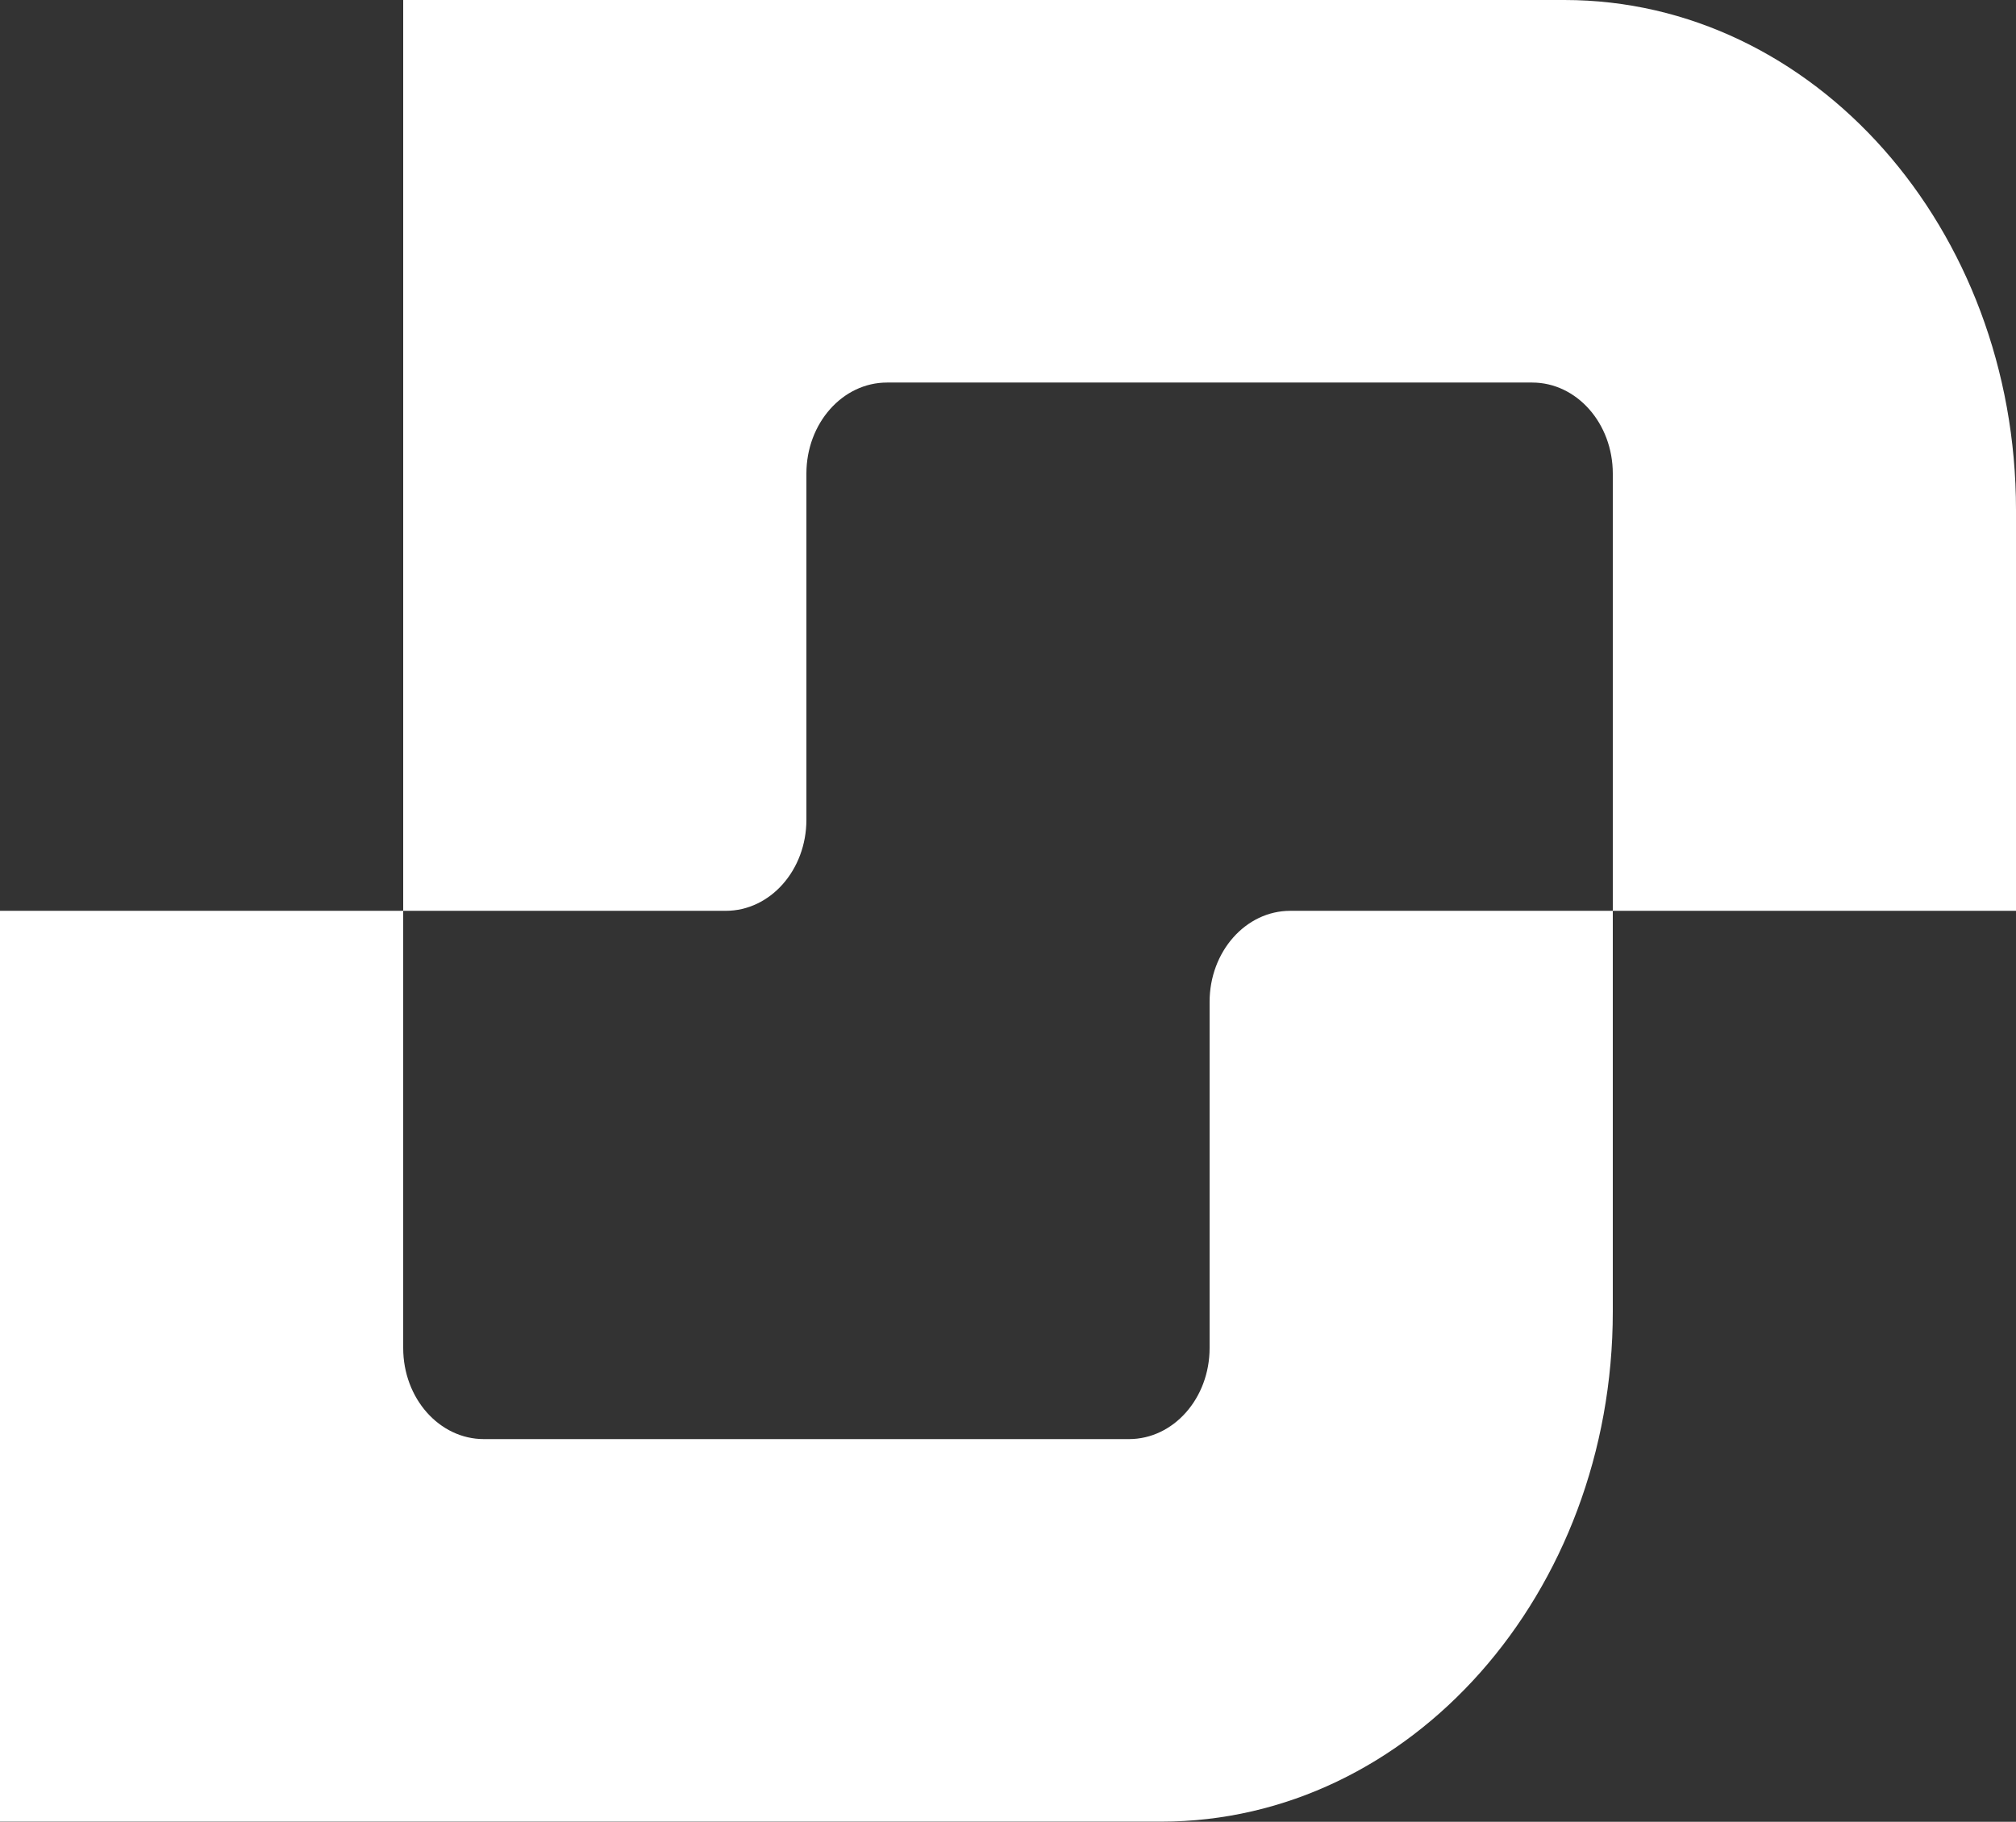
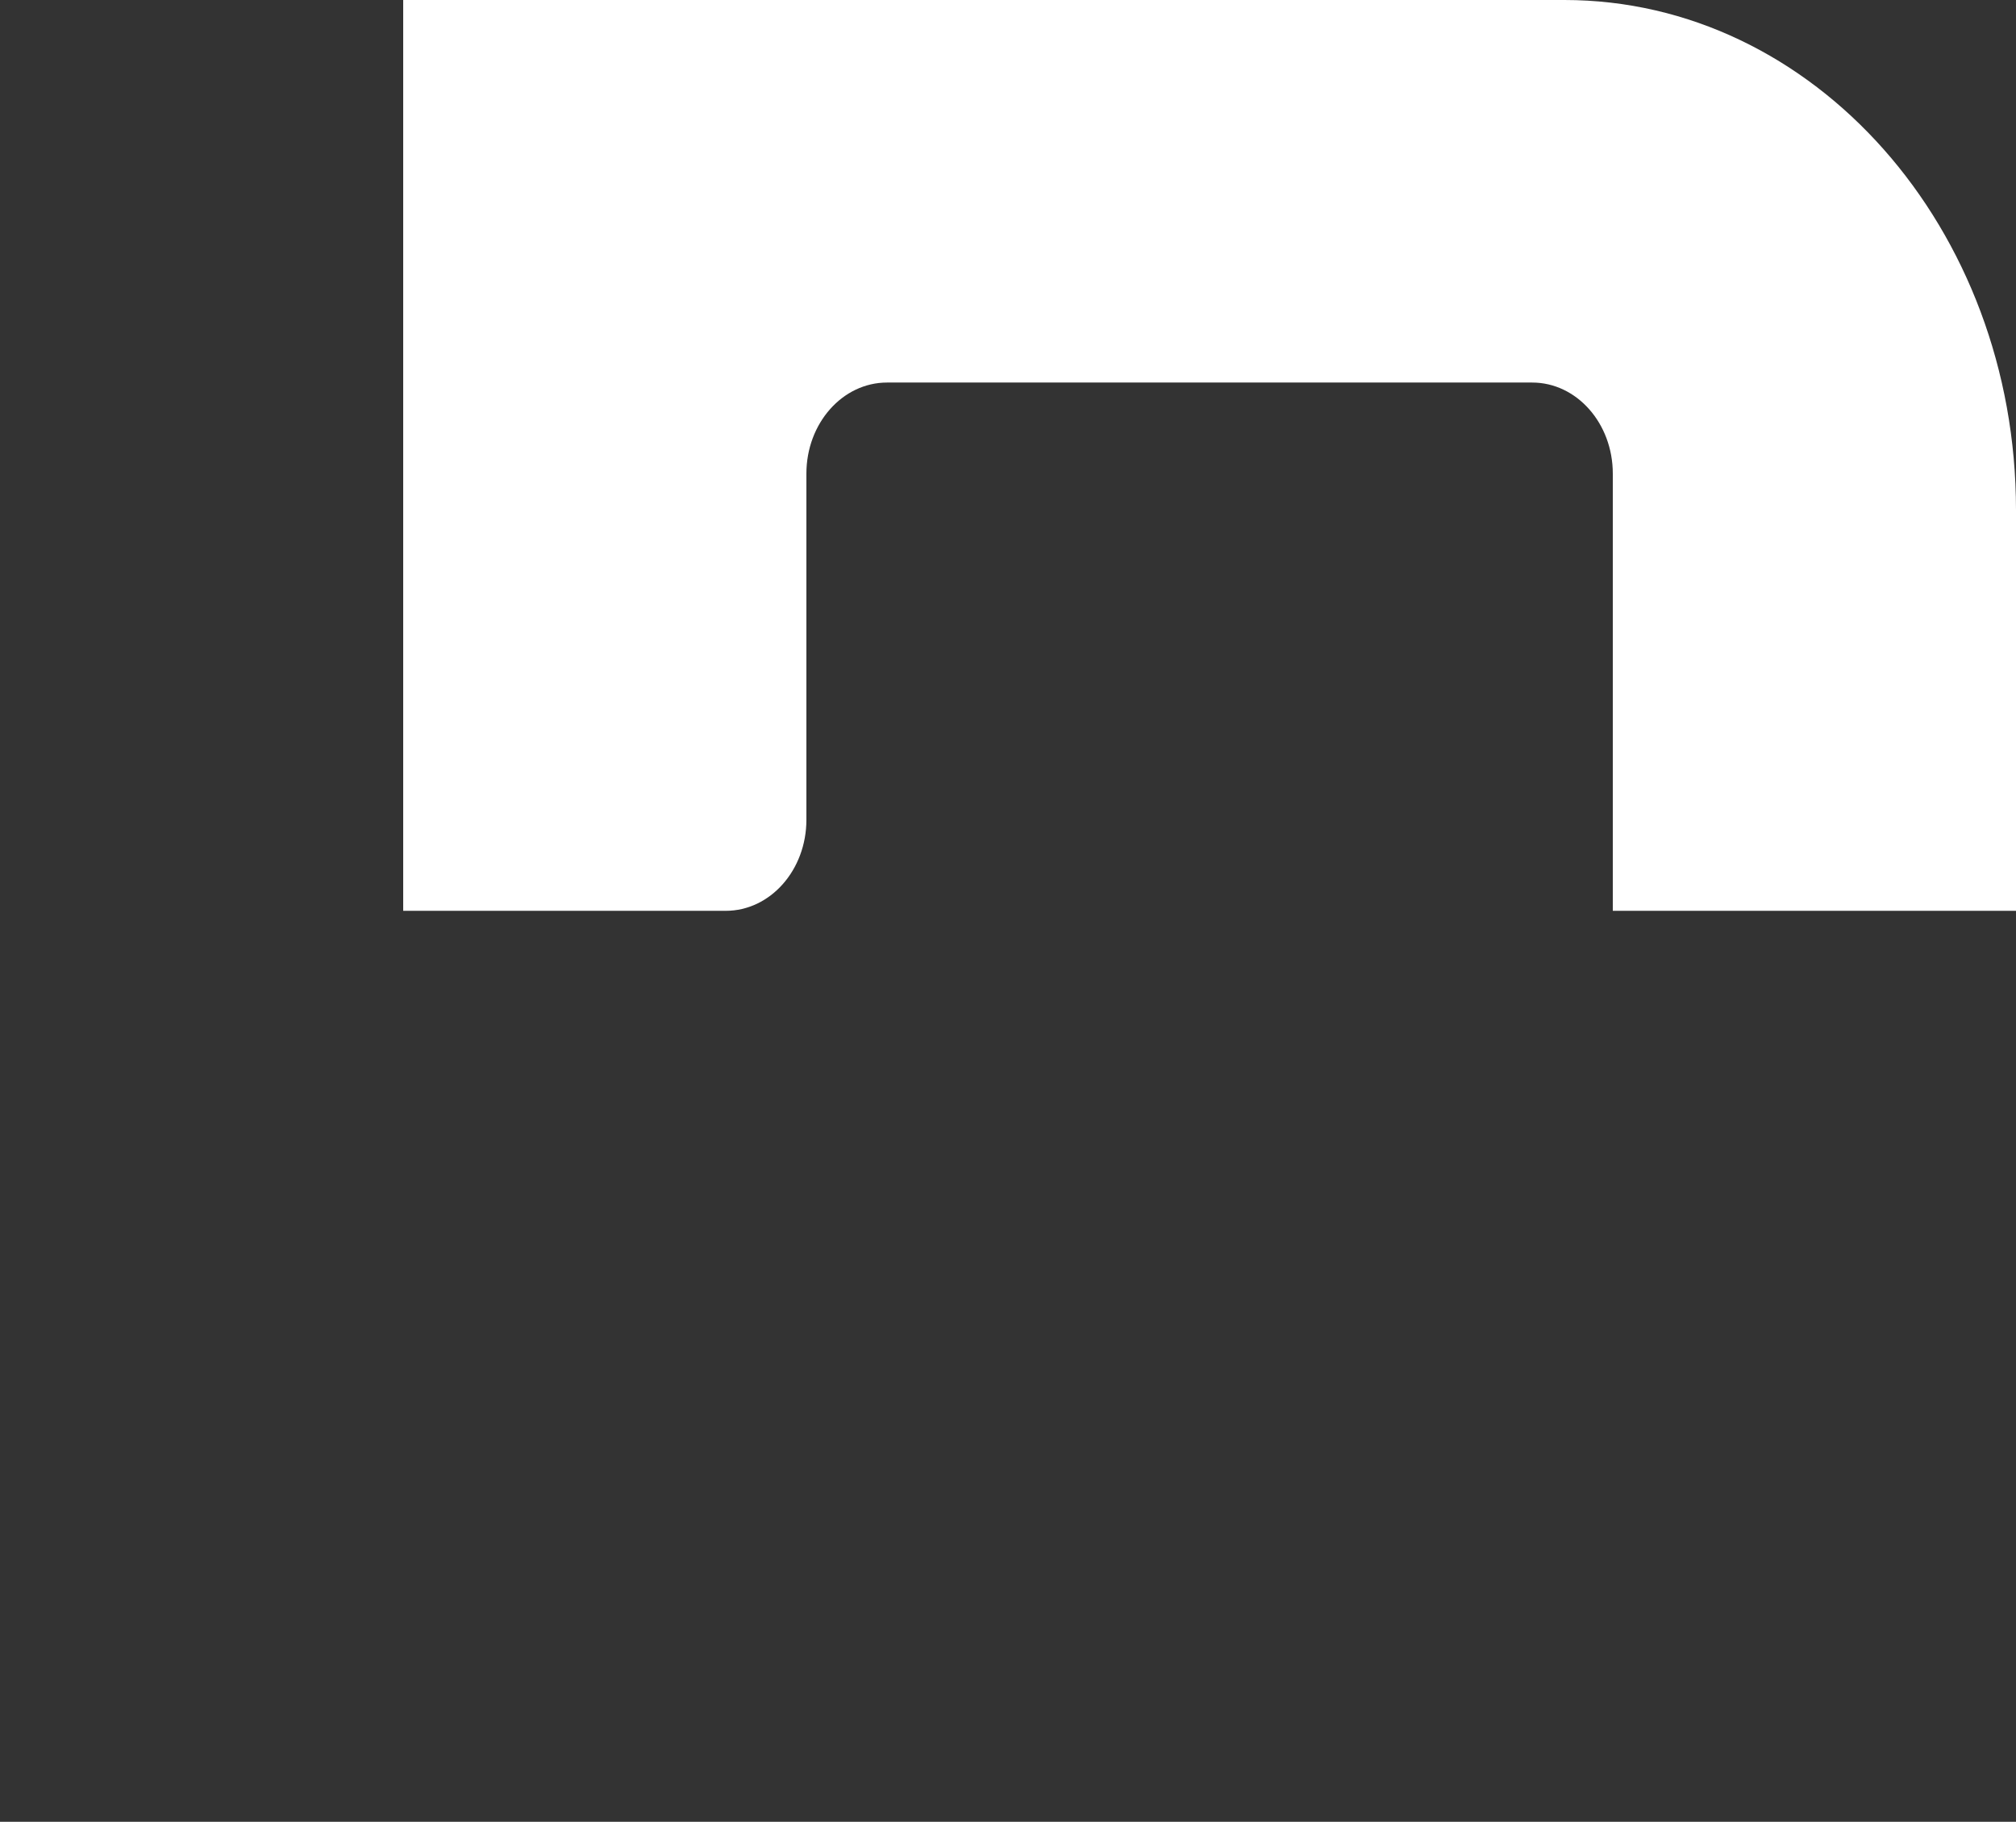
<svg xmlns="http://www.w3.org/2000/svg" width="2000" height="1807" viewBox="0 0 2000 1807" fill="none">
  <rect x="0" y="0" width="2000" height="1807" fill="#333333" stroke="none" />
-   <path d="M0 903.422H400V1337.06C400 1386.96 435.817 1427.41 480 1427.41H1120C1164.18 1427.41 1200 1386.96 1200 1337.06V993.764C1200 943.869 1235.82 903.422 1280 903.422H1600V1300.93C1600 1580.34 1399.42 1806.84 1152 1806.84H0V903.422Z" fill="white" />
  <path d="M400 903.422H720C764.183 903.422 800 862.974 800 813.08V469.779C800 419.885 835.817 379.437 880 379.437H1520C1564.18 379.437 1600 419.885 1600 469.779V903.422H2000V505.916C2000 226.506 1799.42 -0 1552 -0H400V903.422Z" fill="white" />
</svg>